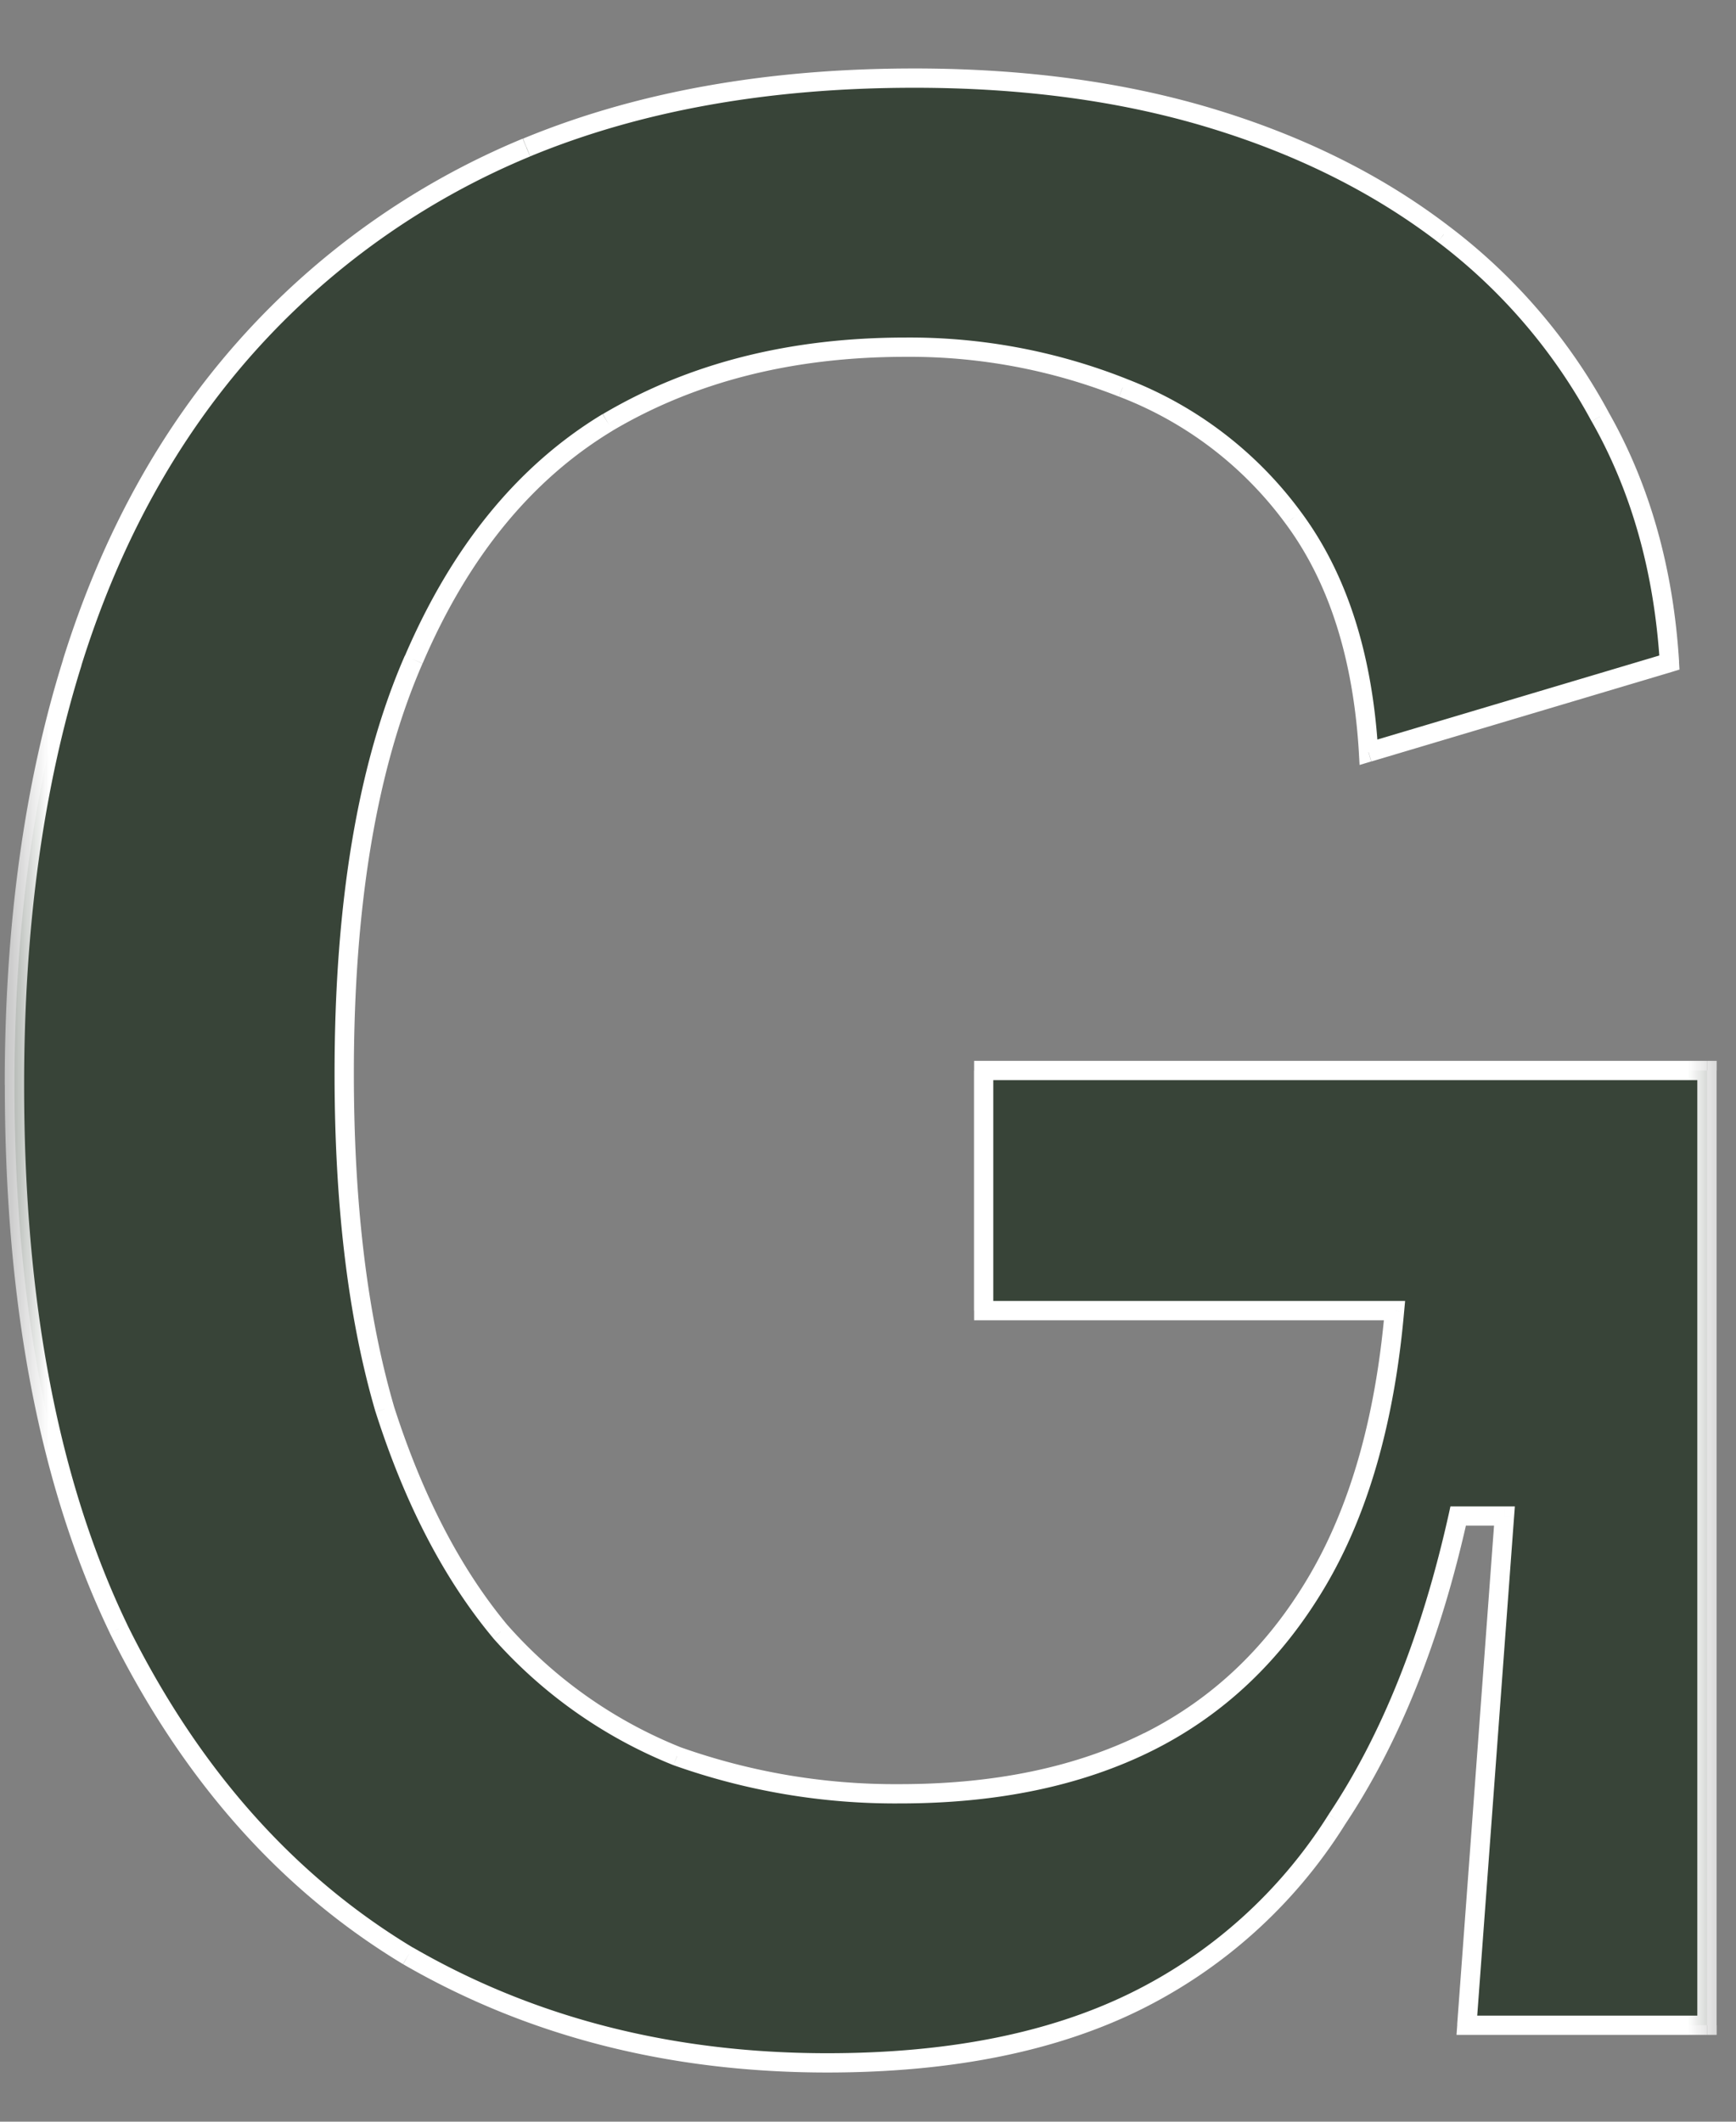
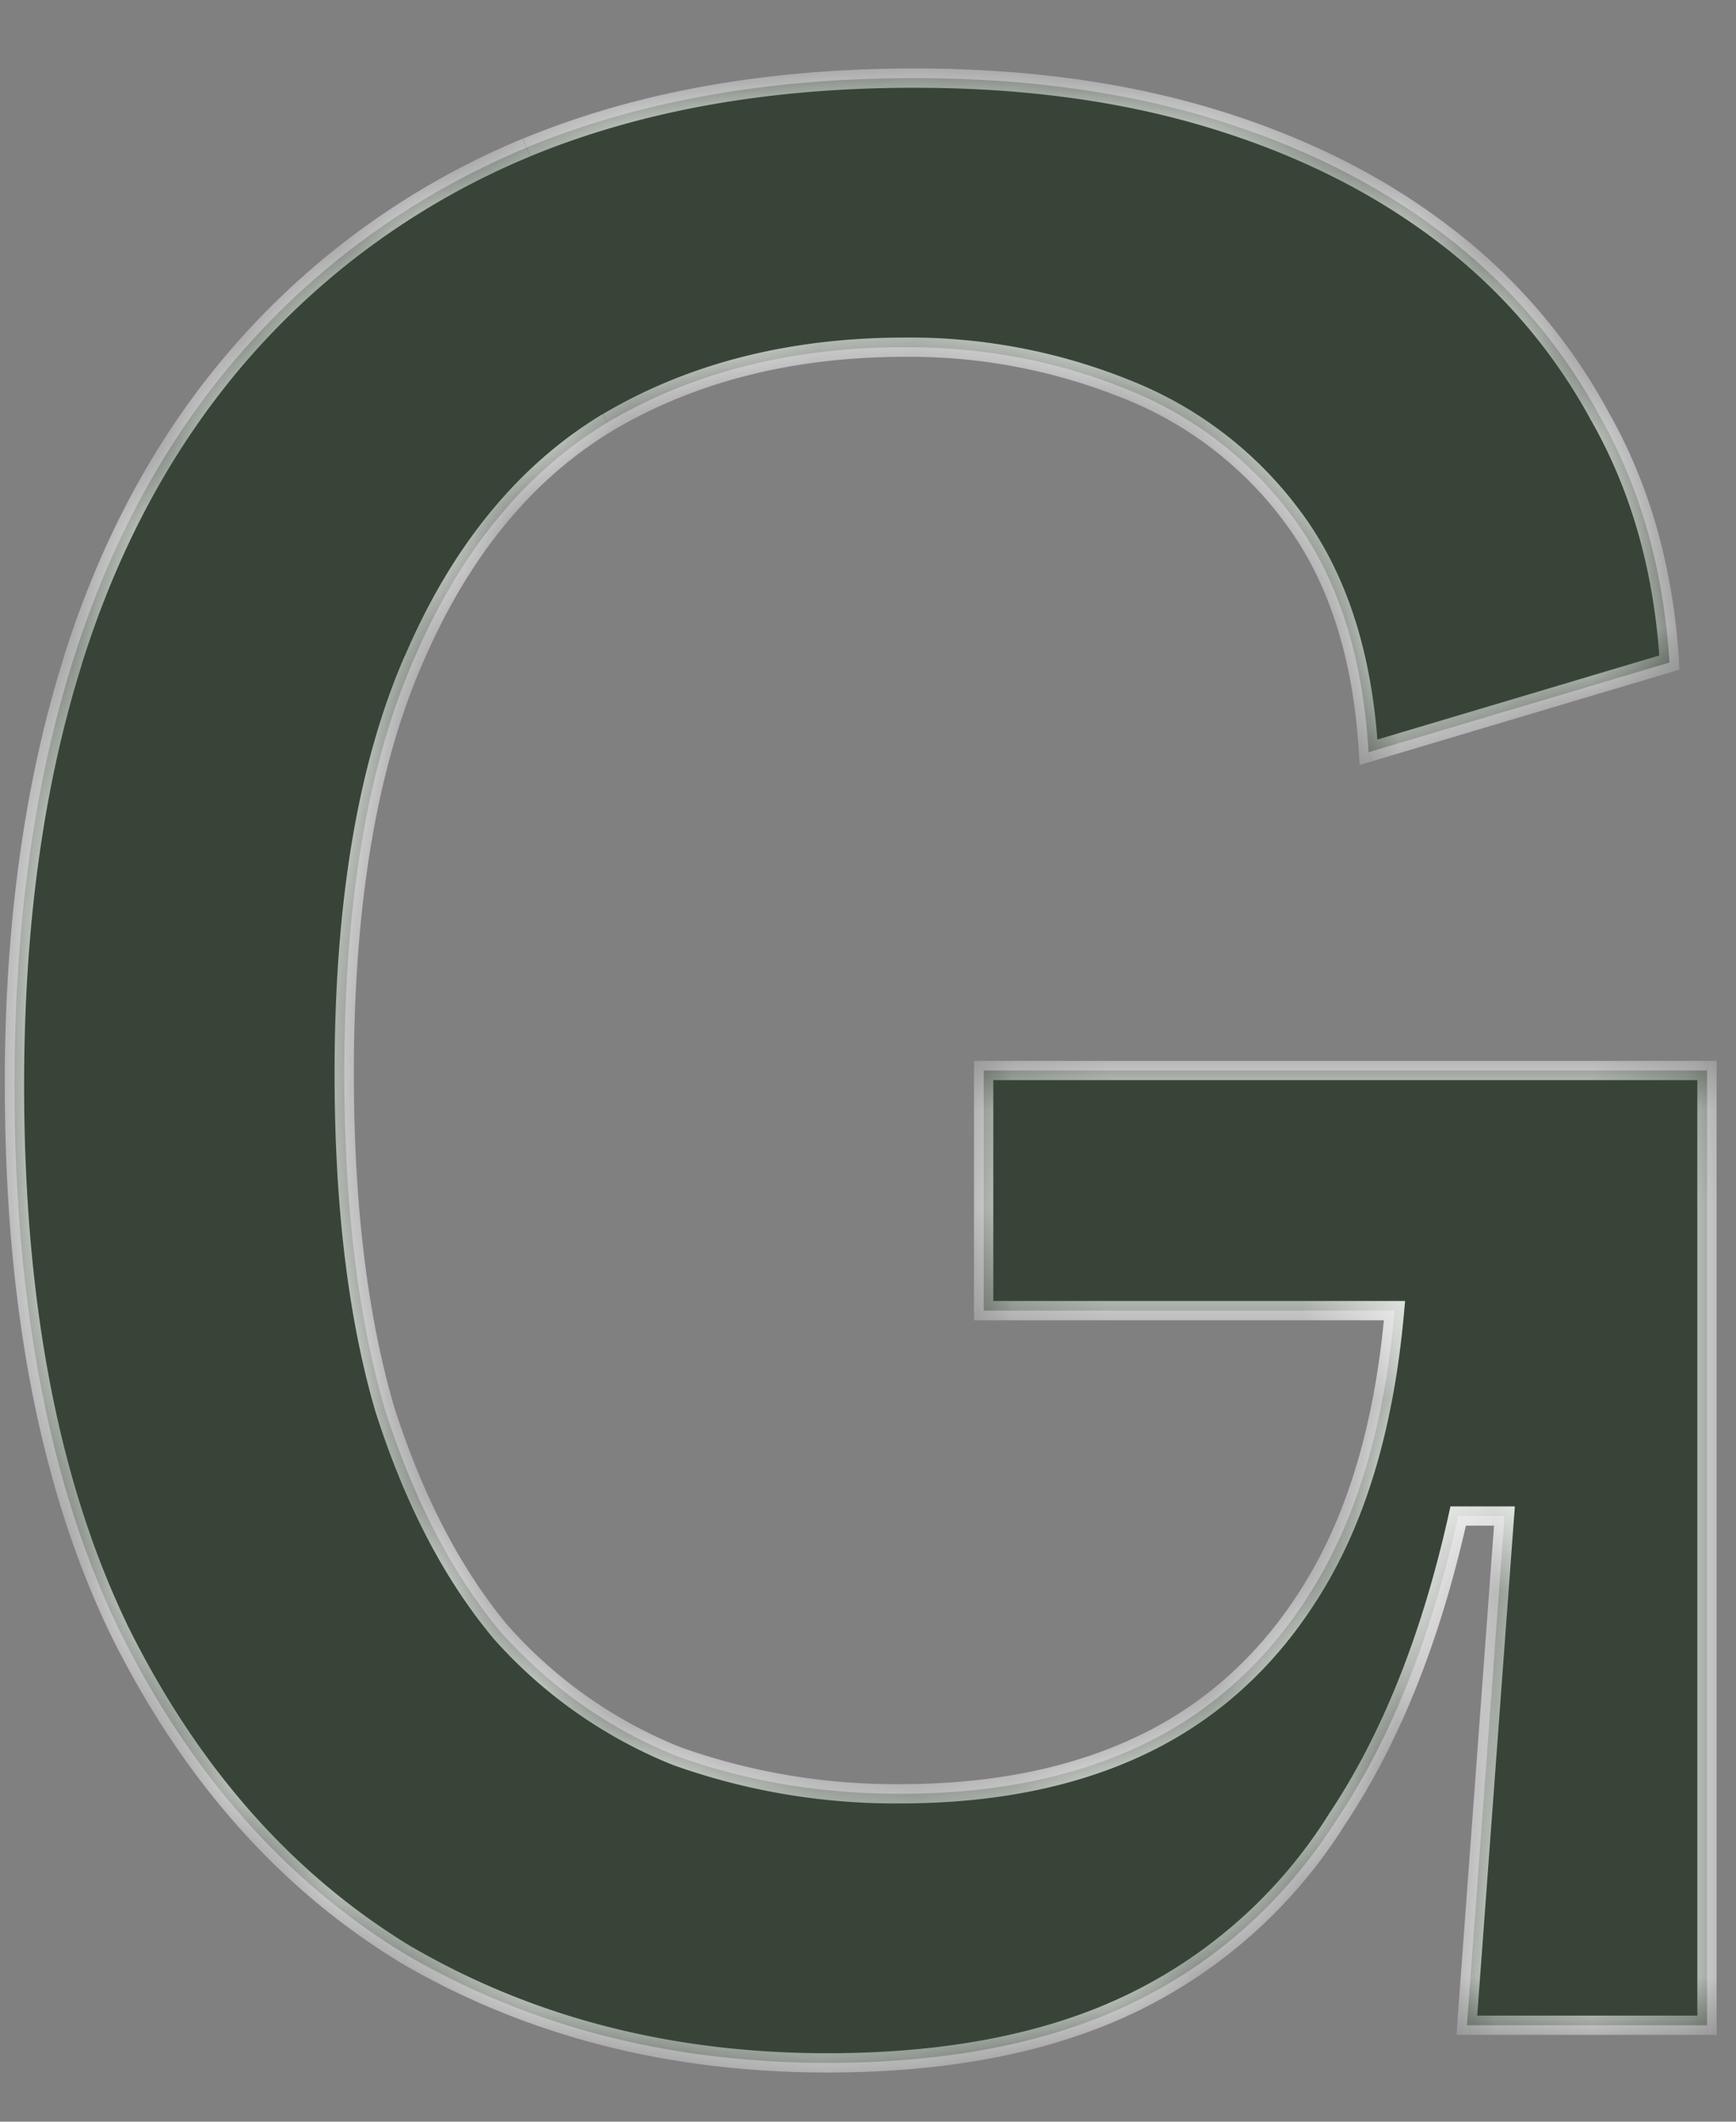
<svg xmlns="http://www.w3.org/2000/svg" width="18" height="22" fill="none">
  <rect width="100%" height="100%" fill="#808080" stroke="none" />
  <mask id="a" width="18" height="22" x="0" y="0" fill="#000" maskUnits="userSpaceOnUse">
-     <path fill="#fff" d="M0 0h18v22H0z" />
    <path d="M8.58 21.39c-1.62 0-3.07-.37-4.35-1.11-1.26-.76-2.26-1.89-3-3.39-.72-1.5-1.08-3.38-1.08-5.64 0-1.64.2-3.1.6-4.38.4-1.28 1-2.37 1.8-3.27.8-.9 1.77-1.59 2.91-2.07 1.16-.48 2.5-.72 4.02-.72 1.14 0 2.17.14 3.09.42.92.28 1.72.68 2.4 1.2.68.52 1.22 1.15 1.62 1.89.42.74.66 1.59.72 2.55l-3.12.93c-.06-1-.32-1.81-.78-2.43a3.94 3.94 0 0 0-1.77-1.35c-.7-.28-1.45-.42-2.25-.42-1.18 0-2.21.26-3.09.78-.86.52-1.53 1.34-2.01 2.46-.48 1.1-.72 2.53-.72 4.29 0 1.36.14 2.52.42 3.48.3.94.7 1.71 1.2 2.31.52.58 1.13 1.01 1.83 1.29.72.26 1.49.39 2.31.39 1 0 1.86-.18 2.58-.54.72-.36 1.3-.91 1.74-1.65.44-.74.71-1.68.81-2.82H10.2V11.1h7.5V21h-2.49l.39-5.28h-.48c-.28 1.26-.7 2.31-1.26 3.15-.54.84-1.24 1.47-2.1 1.89-.86.42-1.92.63-3.18.63Z" />
  </mask>
  <path fill="#384438" d="M8.58 21.39c-1.62 0-3.07-.37-4.35-1.11-1.26-.76-2.26-1.89-3-3.39-.72-1.5-1.08-3.38-1.08-5.64 0-1.64.2-3.1.6-4.38.4-1.28 1-2.37 1.8-3.27.8-.9 1.77-1.59 2.91-2.07 1.16-.48 2.5-.72 4.02-.72 1.14 0 2.17.14 3.09.42.92.28 1.72.68 2.4 1.2.68.52 1.22 1.15 1.62 1.89.42.74.66 1.59.72 2.55l-3.12.93c-.06-1-.32-1.81-.78-2.43a3.94 3.94 0 0 0-1.77-1.35c-.7-.28-1.45-.42-2.25-.42-1.18 0-2.21.26-3.09.78-.86.52-1.53 1.34-2.01 2.46-.48 1.1-.72 2.53-.72 4.29 0 1.36.14 2.52.42 3.48.3.94.7 1.71 1.2 2.31.52.58 1.13 1.01 1.83 1.29.72.26 1.49.39 2.31.39 1 0 1.86-.18 2.58-.54.72-.36 1.3-.91 1.74-1.65.44-.74.71-1.68.81-2.82H10.2V11.1h7.5V21h-2.49l.39-5.28h-.48c-.28 1.26-.7 2.31-1.26 3.15-.54.84-1.24 1.47-2.1 1.89-.86.42-1.92.63-3.18.63Z" />
  <path fill="#fff" d="m4.23 20.28-.052.086h.001l.05-.086Zm-3-3.39-.091.043v.001l.09-.044ZM.75 6.87l-.096-.03.095.03Zm1.8-3.27-.076-.066.075.066Zm2.91-2.07-.04-.092.04.092Zm7.11-.3.028-.096-.029.096Zm2.4 1.2-.062.08.061-.08Zm1.62 1.89-.089.048.001.001.087-.049Zm.72 2.55.028.096.076-.023-.005-.08-.1.007Zm-3.12.93-.1.006.007.126.12-.036-.028-.096Zm-.78-2.43-.081.06.08-.06Zm-1.77-1.35-.038.093.037-.093Zm-5.34.36-.052-.086.051.086ZM4.29 6.84l.09.04h.001l-.092-.04Zm-.3 7.77-.097.028v.002l.096-.03Zm1.2 2.31-.078.064.003.003.074-.067Zm1.83 1.29-.038.093.003.001.034-.094Zm4.89-.15-.046-.09.045.09Zm1.74-1.65-.087-.051.086.051Zm.81-2.82.099.009.01-.109h-.11v.1Zm-4.26 0h-.1v.1h.1v-.1Zm0-2.49V11h-.1v.1h.1Zm7.5 0h.1V11h-.1v.1Zm0 9.9v.1h.1V21h-.1Zm-2.49 0-.1-.007-.008.107h.107V21Zm.39-5.28.099.007.008-.107h-.108v.1Zm-.48 0v-.1h-.081l-.017.078.097.022Zm-1.26 3.15-.084-.056v.002l.083.054Zm-5.28 2.42c-1.605 0-3.037-.366-4.3-1.097l-.1.174c1.296.75 2.763 1.123 4.4 1.123v-.2Zm-4.3-1.096c-1.24-.748-2.228-1.863-2.961-3.348l-.18.088c.748 1.515 1.76 2.66 3.039 3.432l.103-.172Zm-2.96-3.347C.607 15.364.25 13.5.25 11.25h-.2c0 2.27.36 4.166 1.089 5.683l.18-.086ZM.25 11.25c0-1.632.198-3.082.595-4.35l-.191-.06C.25 8.132.049 9.602.049 11.25h.2ZM.844 6.9c.396-1.268.99-2.345 1.779-3.234l-.15-.132c-.81.911-1.417 2.014-1.82 3.306l.19.06Zm1.779-3.234a7.883 7.883 0 0 1 2.874-2.044l-.078-.184a8.083 8.083 0 0 0-2.946 2.096l.15.132Zm2.873-2.044C6.643 1.148 7.97.91 9.48.91v-.2c-1.53 0-2.884.242-4.058.728l.076.184ZM9.48.91c1.132 0 2.152.139 3.061.416l.058-.192C11.668.851 10.628.71 9.48.71v.2Zm3.061.416c.91.277 1.699.672 2.368 1.183l.122-.158c-.69-.529-1.502-.934-2.432-1.217l-.058.192Zm2.368 1.183a5.76 5.76 0 0 1 1.593 1.859l.176-.096a5.974 5.974 0 0 0-1.647-1.921l-.122.158Zm1.594 1.86c.412.726.648 1.56.707 2.507l.2-.012c-.06-.973-.304-1.839-.733-2.593l-.174.098Zm.779 2.405-3.12.93.057.192 3.12-.93-.057-.192Zm-2.992 1.02c-.06-1.014-.325-1.844-.8-2.484l-.16.12c.445.6.701 1.39.76 2.376l.2-.012Zm-.8-2.484a4.039 4.039 0 0 0-1.814-1.383l-.072.186A3.84 3.84 0 0 1 13.33 5.43l.16-.12Zm-1.813-1.383A6.101 6.101 0 0 0 9.39 3.5v.2a5.9 5.9 0 0 1 2.213.413l.074-.186ZM9.39 3.5c-1.195 0-2.243.263-3.14.794l.101.172c.862-.51 1.874-.766 3.04-.766v-.2Zm-3.142.794c-.881.533-1.563 1.372-2.05 2.507l.184.078c.474-1.105 1.131-1.906 1.97-2.413l-.104-.172ZM4.197 6.8c-.487 1.117-.728 2.562-.728 4.33h.2c0-1.752.24-3.167.712-4.25l-.183-.08Zm-.728 4.33c0 1.366.14 2.536.424 3.508l.192-.056c-.276-.948-.416-2.098-.416-3.452h-.2Zm.425 3.51c.303.95.708 1.732 1.218 2.344l.154-.128c-.49-.588-.884-1.346-1.182-2.276l-.19.06Zm1.22 2.347a4.955 4.955 0 0 0 1.868 1.316l.074-.186a4.754 4.754 0 0 1-1.792-1.264l-.15.134Zm1.871 1.317a6.85 6.85 0 0 0 2.344.396v-.2a6.65 6.65 0 0 1-2.276-.384l-.068.188Zm2.344.396c1.012 0 1.888-.182 2.625-.55l-.09-.18c-.703.352-1.547.53-2.535.53v.2Zm2.625-.55c.738-.37 1.332-.934 1.781-1.689l-.172-.102c-.43.725-.997 1.26-1.699 1.612l.09.178Zm1.781-1.689c.45-.756.723-1.712.824-2.862l-.2-.018c-.098 1.13-.366 2.054-.796 2.778l.172.102Zm.724-2.971H10.2v.2h4.26v-.2Zm-4.16.1V11.1h-.2v2.49h.2Zm-.1-2.39h7.5V11h-7.5v.2Zm7.4-.1v3.18h.2V11.1h-.2Zm0 3.18V21h.2v-6.72h-.2Zm.1 6.62h-2.49v.2h2.49v-.2Zm-2.39.107.39-5.28-.2-.014-.39 5.28.2.014Zm.29-5.387h-.48v.2h.48v-.2Zm-.577.078c-.279 1.252-.694 2.29-1.246 3.116l.166.111c.569-.852.993-1.915 1.275-3.183l-.195-.044Zm-1.247 3.118a5.055 5.055 0 0 1-2.06 1.854l.088.18a5.254 5.254 0 0 0 2.14-1.926l-.168-.108Zm-2.06 1.854c-.842.412-1.886.62-3.136.62v.2c1.27 0 2.347-.212 3.224-.64l-.088-.18Z" mask="url(#a)" />
</svg>